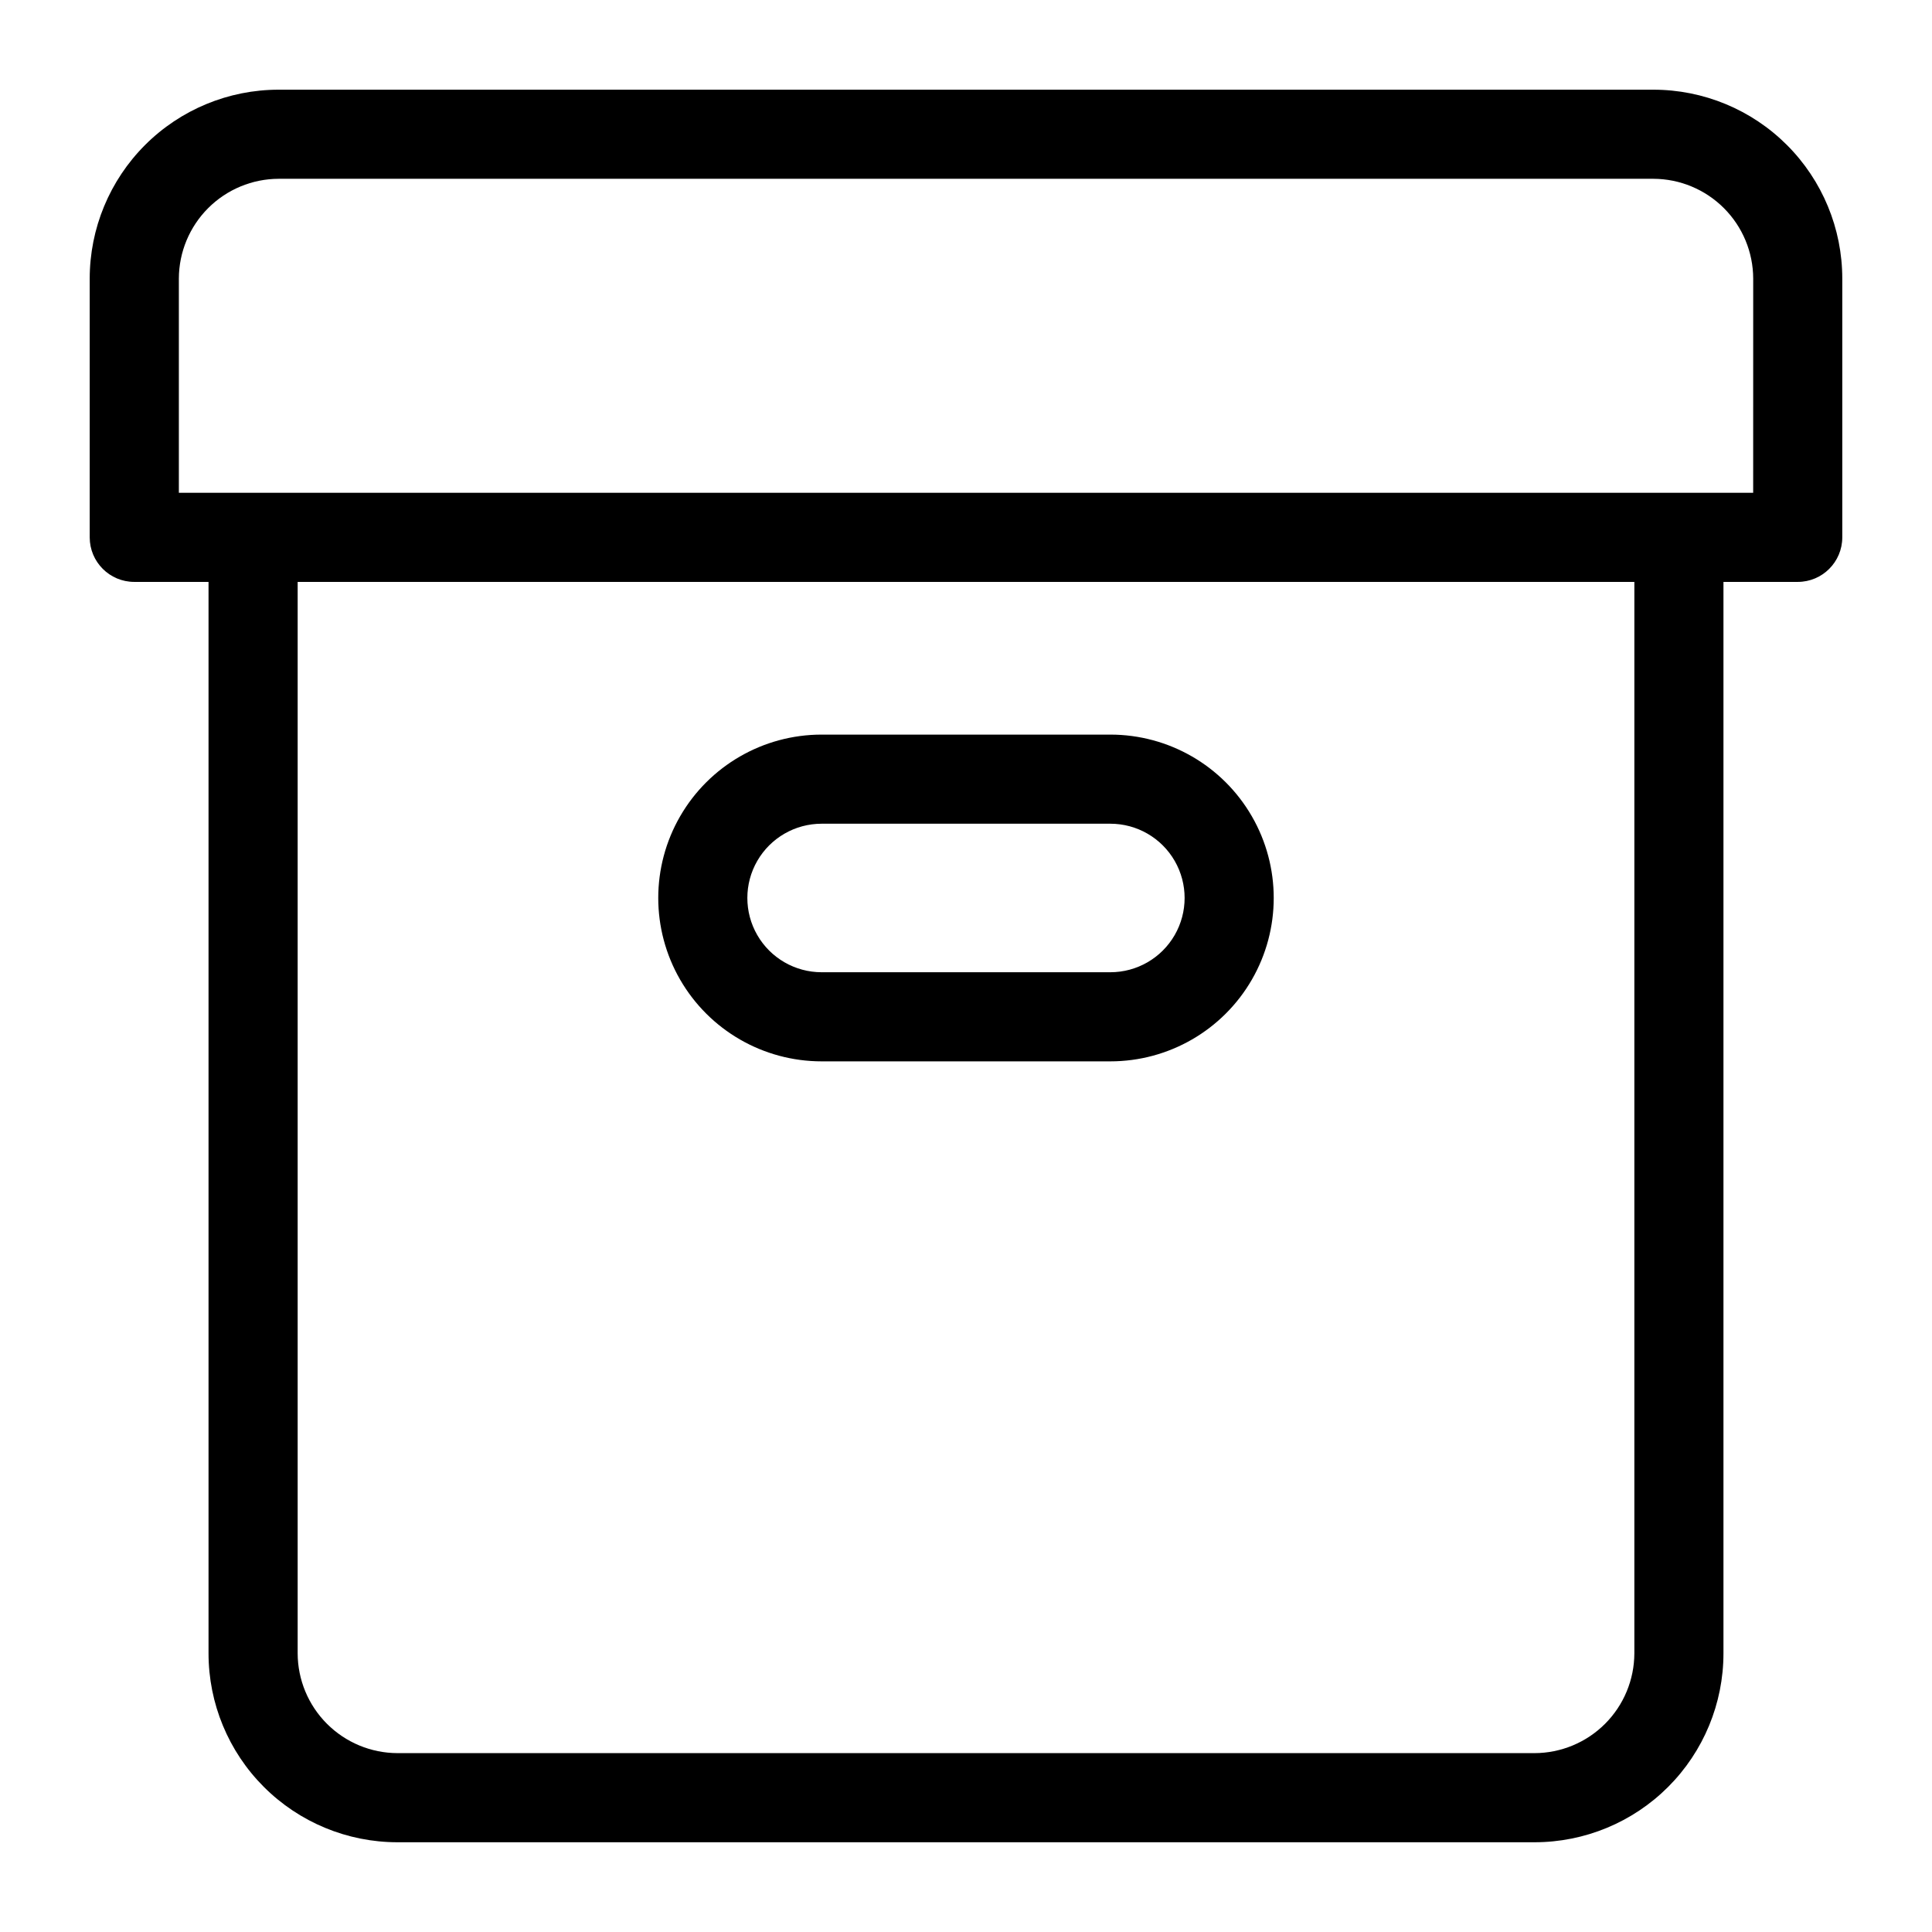
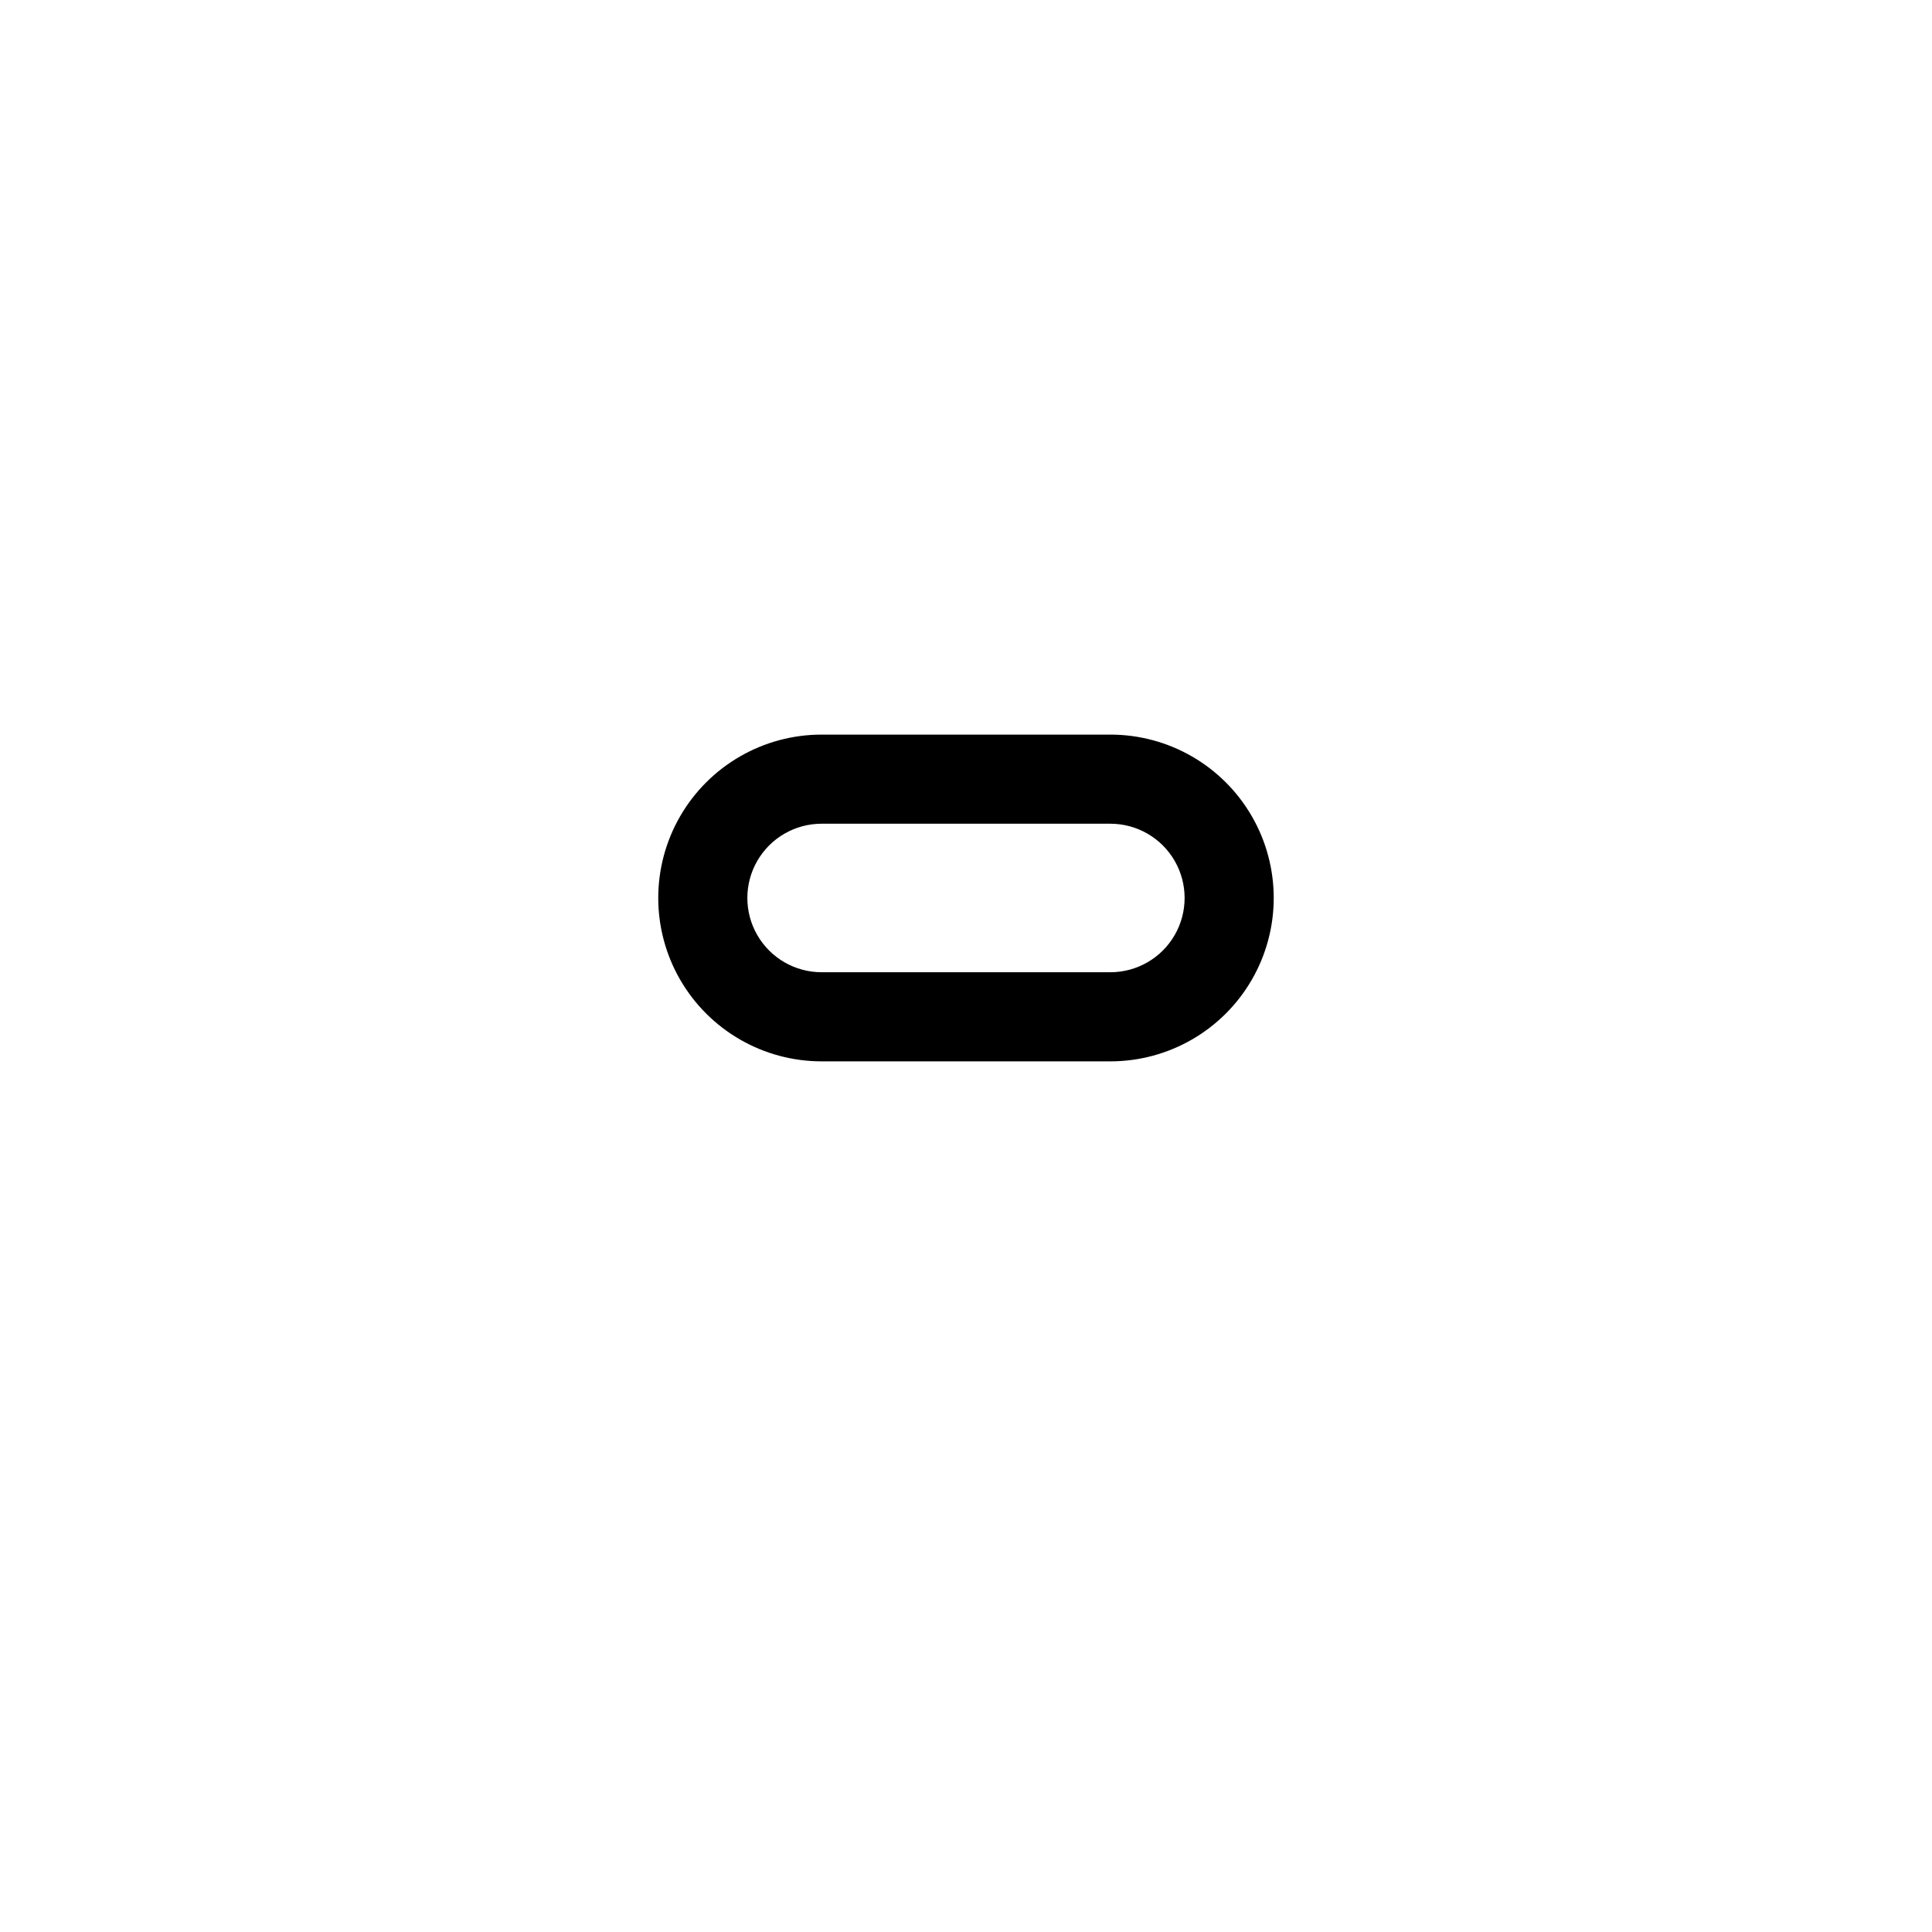
<svg xmlns="http://www.w3.org/2000/svg" fill="#000000" width="800px" height="800px" version="1.1" viewBox="144 144 512 512">
  <g>
-     <path d="m582.16 167.77h-364.32c-13.277 0-26.012 5.273-35.402 14.664s-14.664 22.125-14.664 35.402v68.566c0 6.519 5.285 11.809 11.809 11.809h19.68v283.94c0 13.277 5.273 26.016 14.664 35.402 9.391 9.391 22.125 14.664 35.402 14.664h301.34c13.281 0 26.016-5.273 35.402-14.664 9.391-9.387 14.664-22.125 14.664-35.402v-283.94h19.68c6.523 0 11.809-5.289 11.809-11.809v-68.566c0-13.277-5.273-26.012-14.664-35.402-9.387-9.391-22.125-14.664-35.402-14.664zm-5.039 414.38c-0.02 7.008-2.812 13.727-7.769 18.68-4.953 4.957-11.672 7.75-18.68 7.769h-301.34c-7.008-0.02-13.723-2.812-18.68-7.769-4.957-4.953-7.75-11.672-7.769-18.68v-283.94h354.24zm31.488-307.56h-417.21v-56.758c0.02-7.008 2.812-13.723 7.769-18.68 4.957-4.957 11.672-7.75 18.68-7.769h364.32c7.008 0.02 13.727 2.812 18.68 7.769 4.957 4.957 7.75 11.672 7.769 18.68z" />
    <path d="m361.74 425.27h76.516c15.469 0 29.762-8.254 37.496-21.648 7.731-13.398 7.731-29.902 0-43.297-7.734-13.398-22.027-21.648-37.496-21.648h-76.516c-15.469 0-29.762 8.25-37.496 21.648-7.734 13.395-7.734 29.898 0 43.297 7.734 13.395 22.027 21.648 37.496 21.648zm0-62.977h76.516c7.031 0 13.527 3.75 17.043 9.84 3.516 6.086 3.516 13.59 0 19.68s-10.012 9.84-17.043 9.84h-76.516c-7.031 0-13.531-3.75-17.047-9.84-3.516-6.09-3.516-13.594 0-19.68 3.516-6.09 10.016-9.84 17.047-9.84z" />
  </g>
</svg>